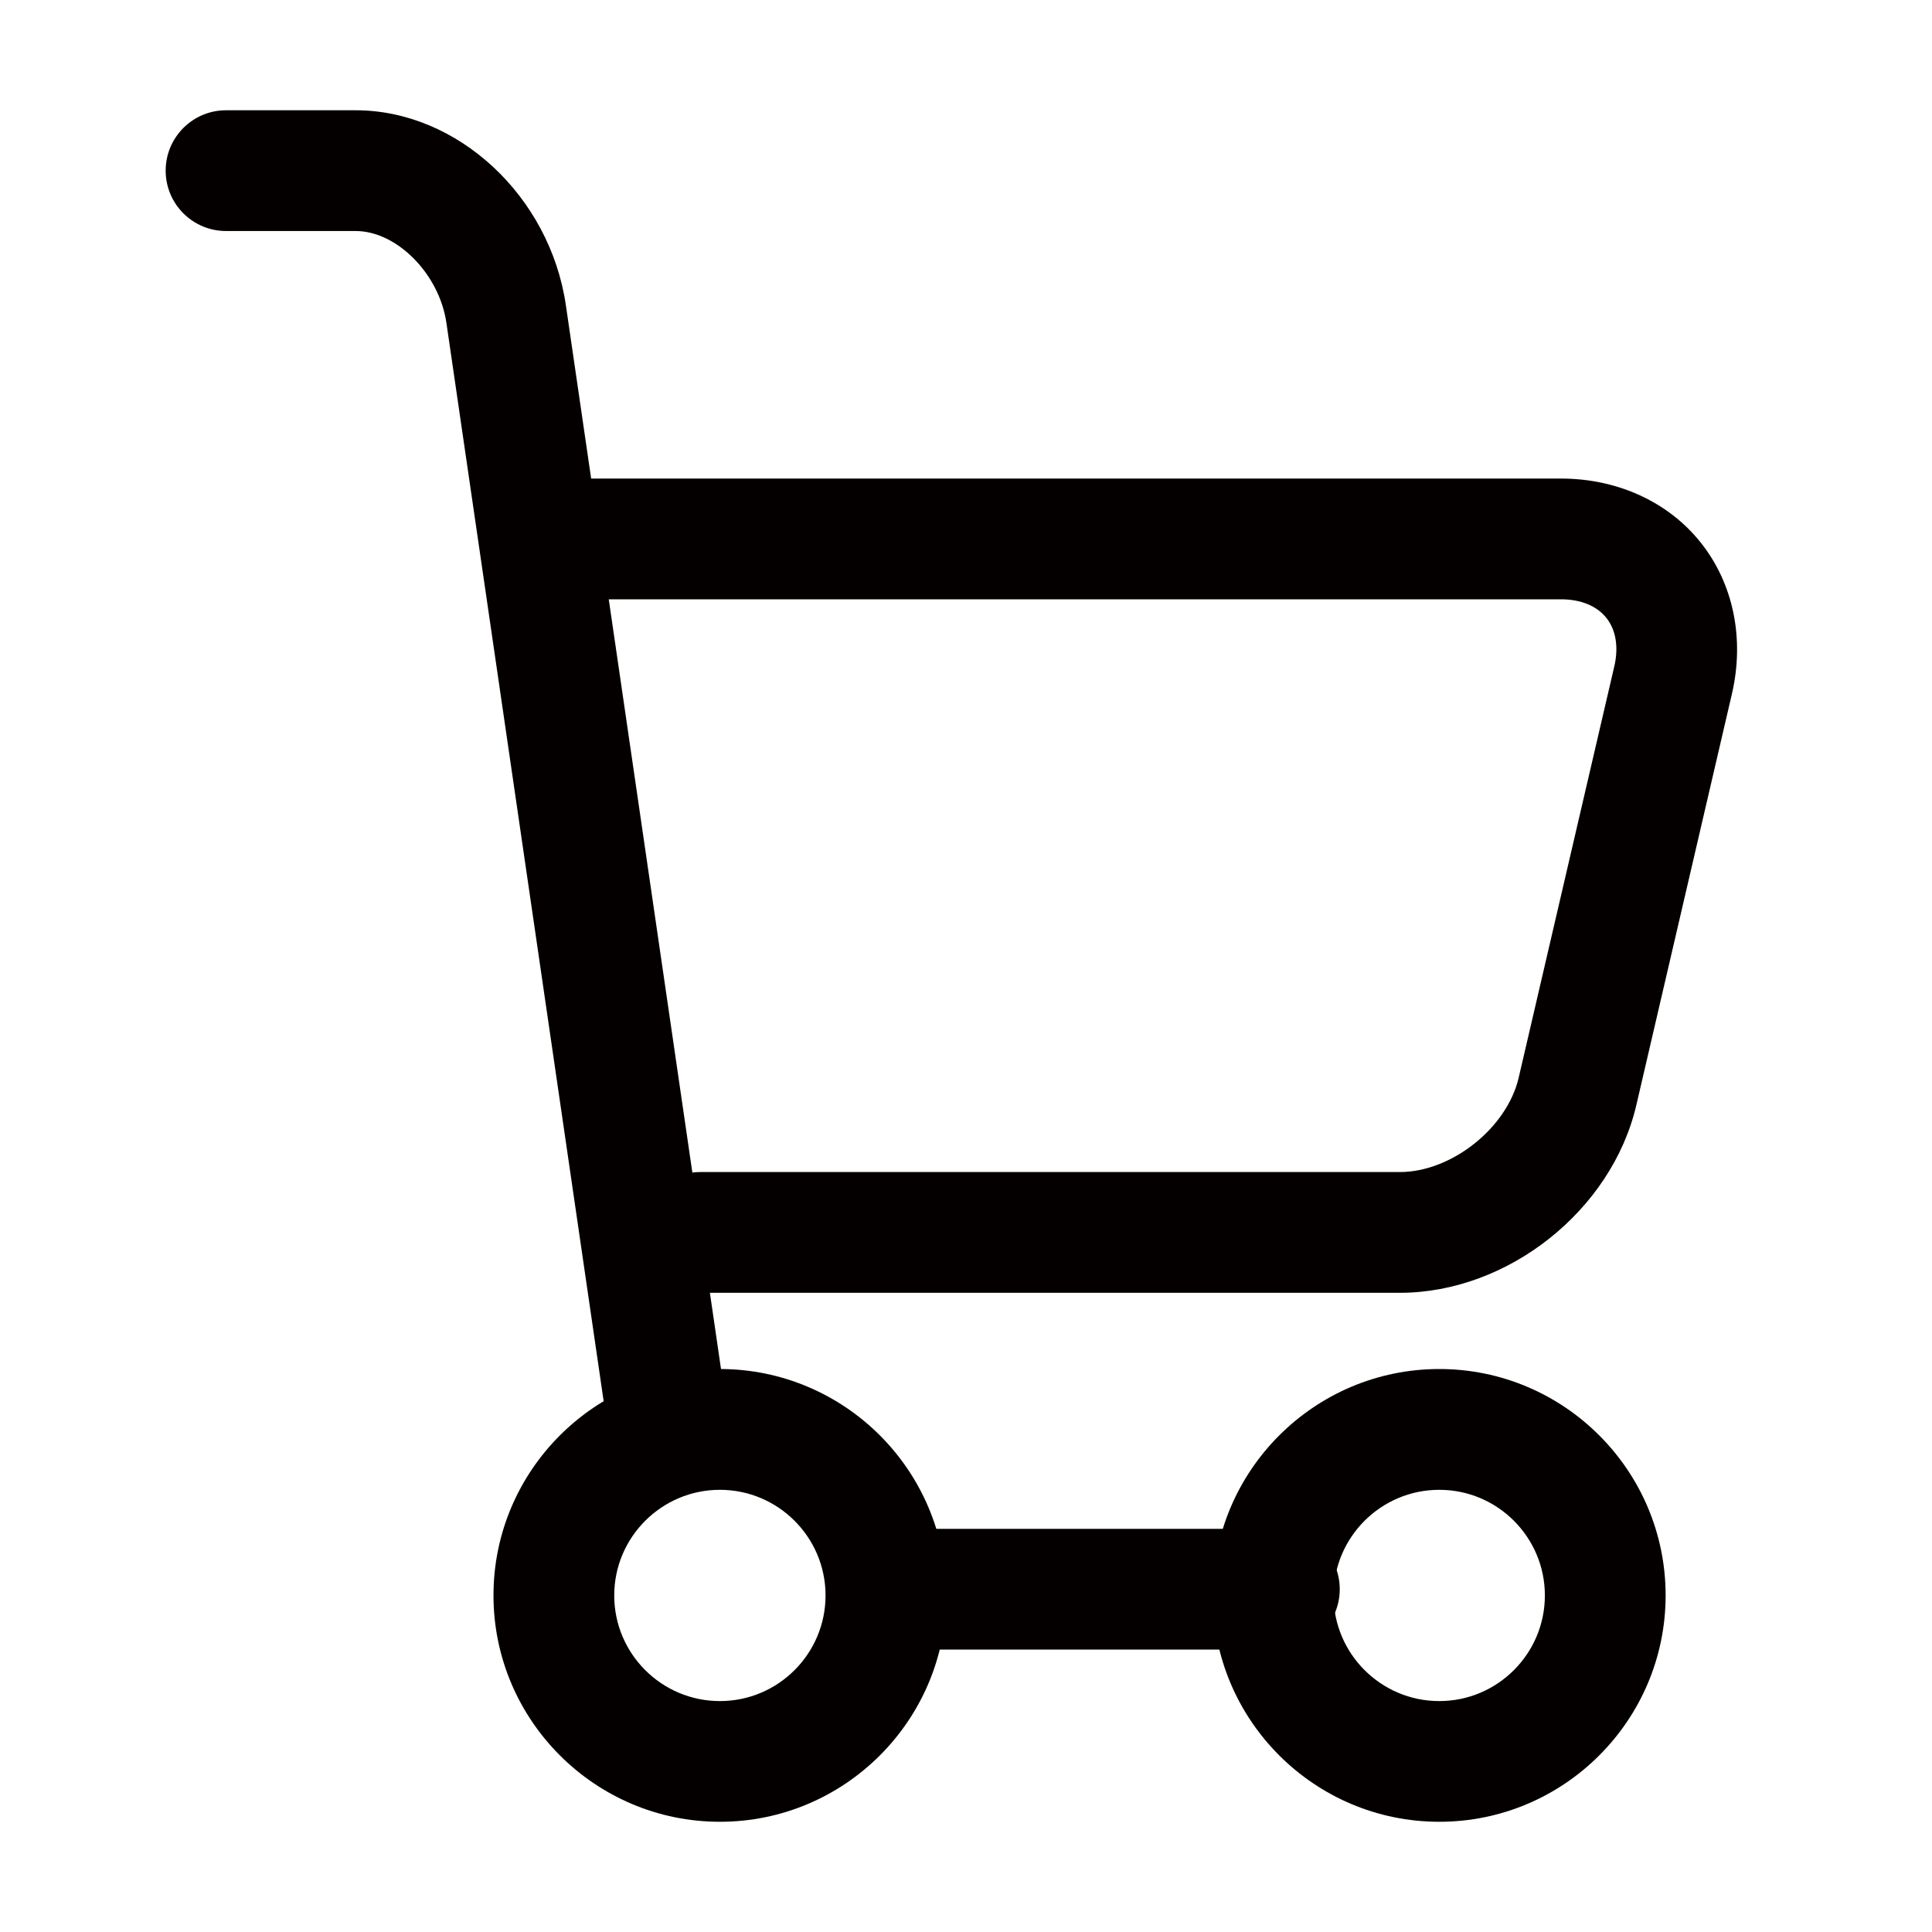
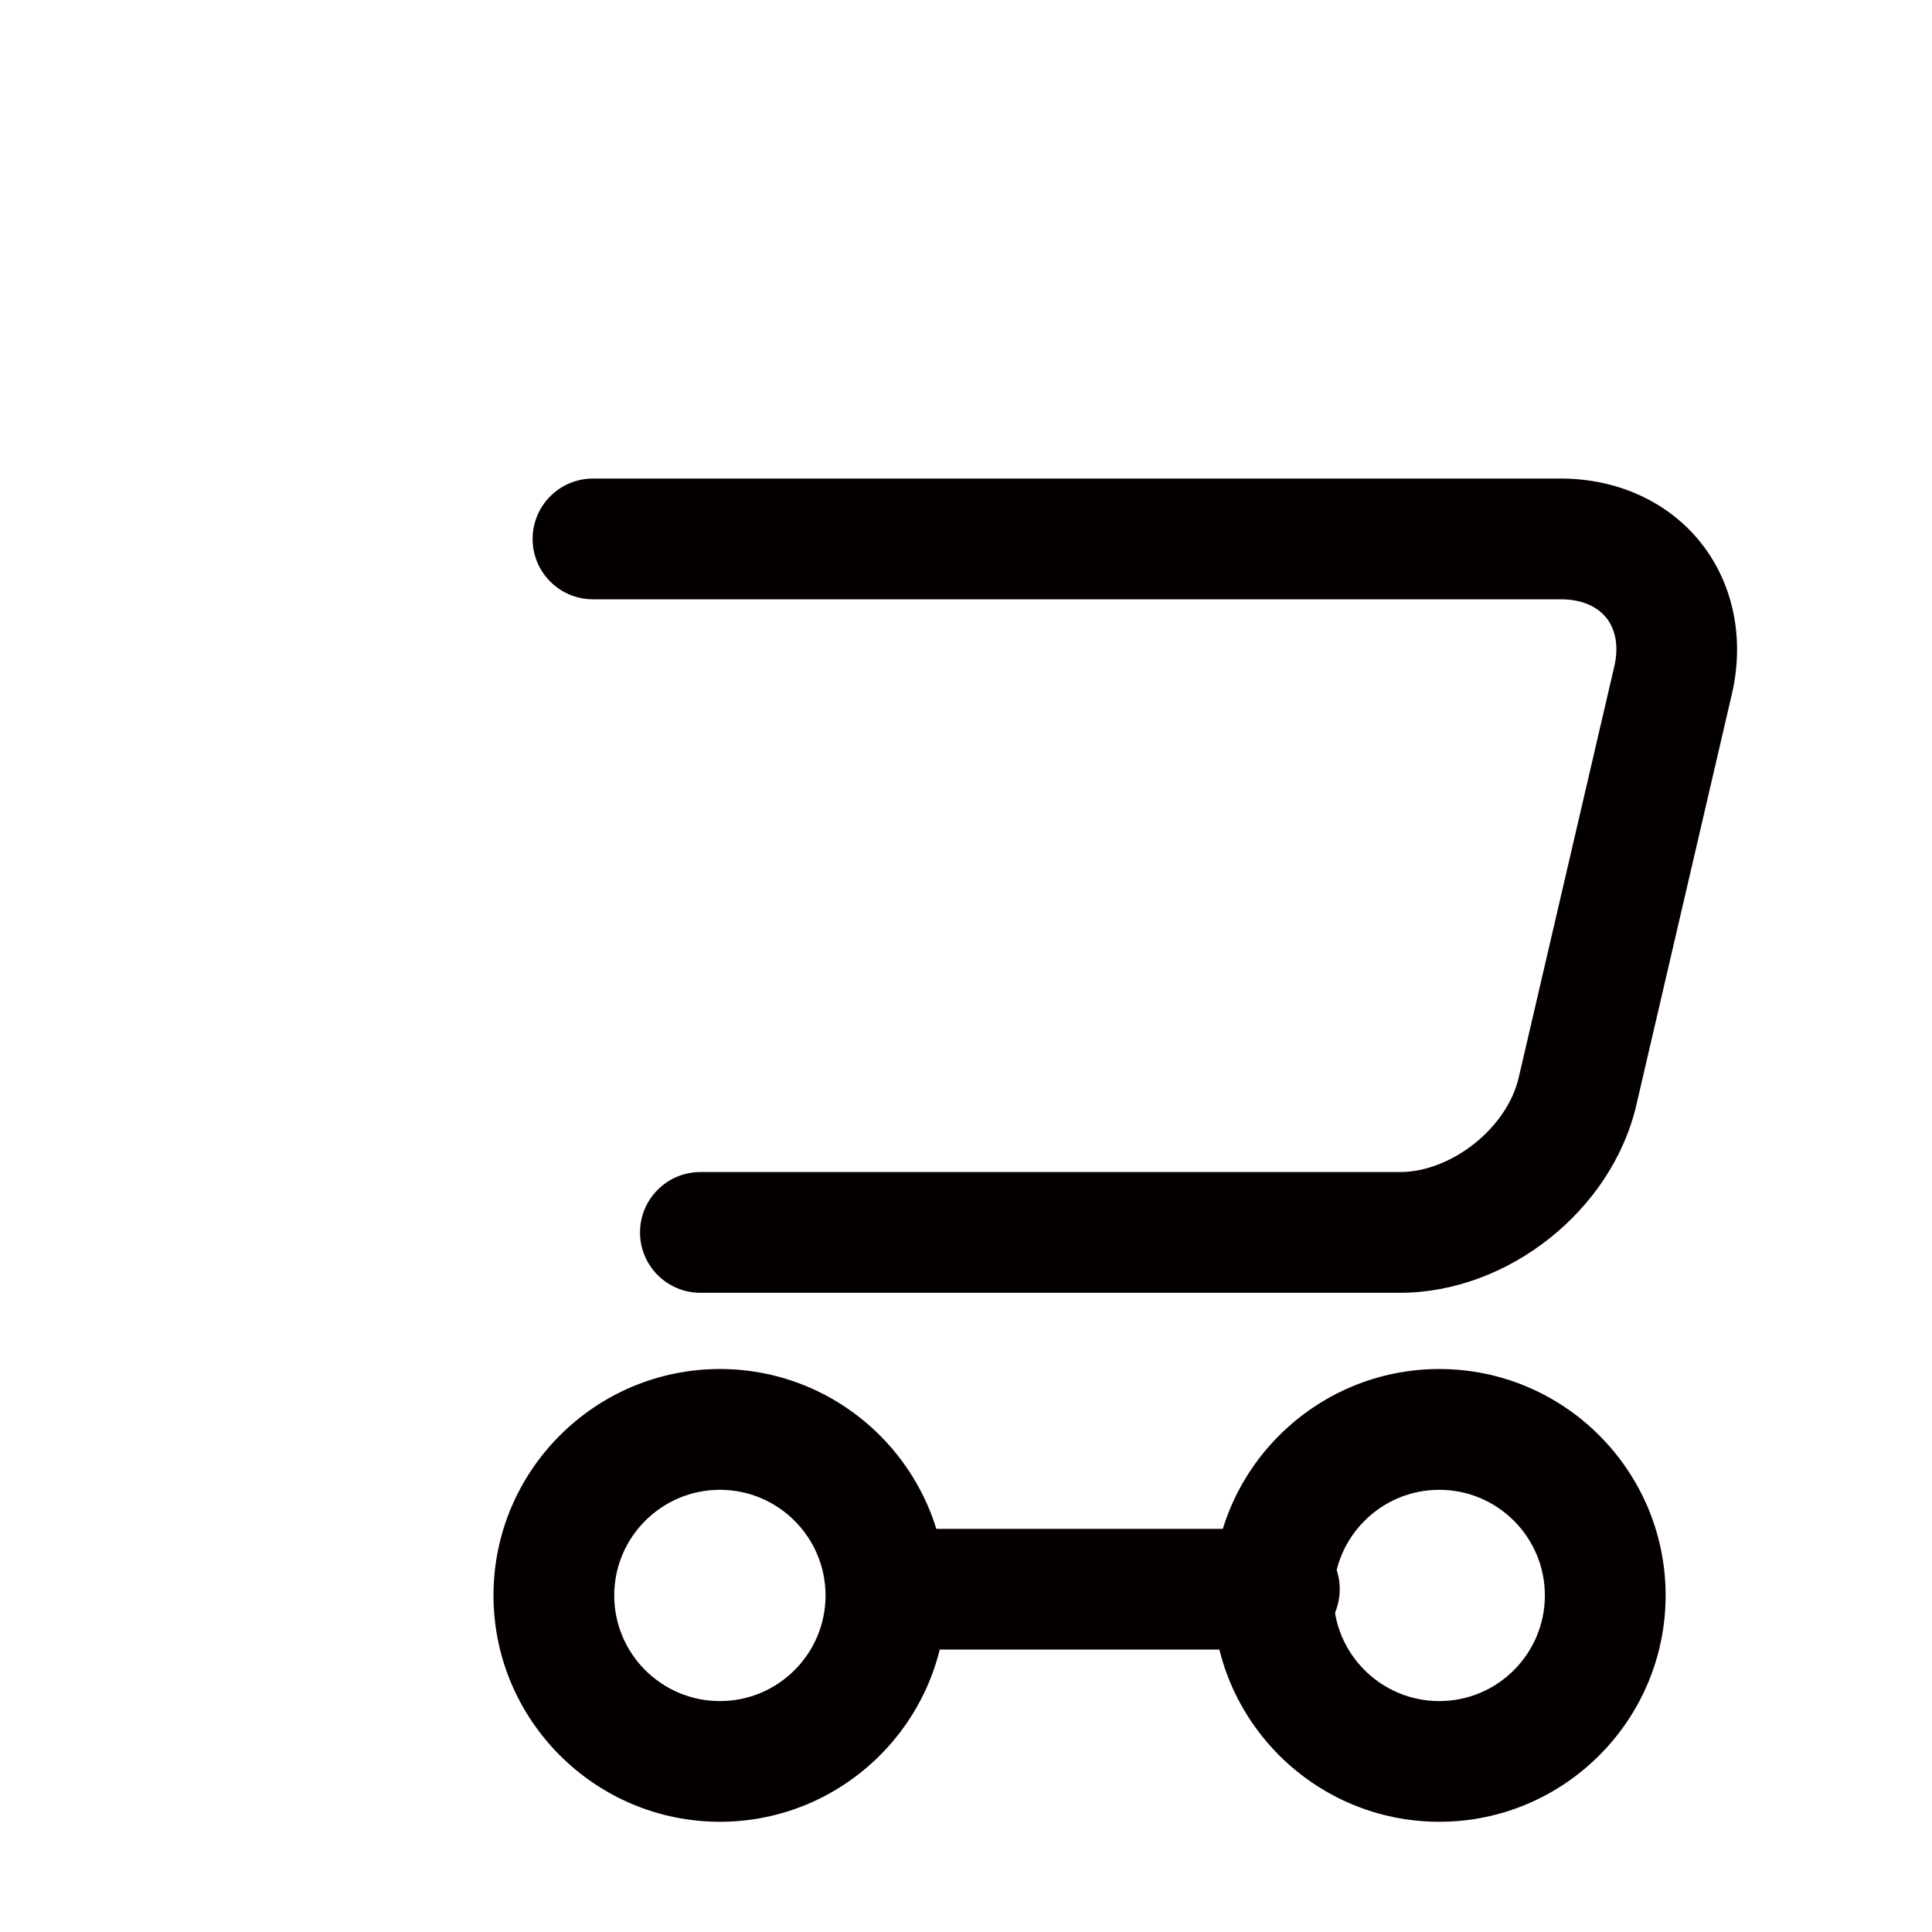
<svg xmlns="http://www.w3.org/2000/svg" version="1.1" id="Layer_1" x="0px" y="0px" width="40px" height="40px" viewBox="0 0 40 40" enable-background="new 0 0 40 40" xml:space="preserve">
  <g>
    <g>
      <path fill="#040000" d="M28.982,26.766H14.501c-0.69,0-1.25-0.56-1.25-1.25s0.56-1.25,1.25-1.25h14.481    c1.069,0,2.22-0.913,2.461-1.955l1.979-8.513c0.093-0.398,0.035-0.755-0.163-1.004c-0.197-0.249-0.531-0.386-0.94-0.386H12.277    c-0.69,0-1.25-0.56-1.25-1.25s0.56-1.25,1.25-1.25h20.042c1.17,0,2.227,0.485,2.897,1.331c0.672,0.846,0.906,1.984,0.642,3.125    l-1.979,8.514C33.372,25.058,31.222,26.766,28.982,26.766z" />
    </g>
    <g>
-       <path fill="#040000" d="M13.808,30.593c-0.611,0-1.145-0.447-1.235-1.069L9.242,6.682C9.094,5.671,8.216,4.783,7.363,4.783H4.68    c-0.69,0-1.25-0.56-1.25-1.25s0.56-1.25,1.25-1.25h2.683c2.11,0,4.022,1.774,4.353,4.038l3.331,22.841    c0.1,0.684-0.374,1.318-1.057,1.418C13.928,30.589,13.868,30.593,13.808,30.593z" />
-     </g>
+       </g>
    <g>
      <path fill="#040000" d="M14.905,37.718c-2.584,0-4.688-2.103-4.688-4.687s2.103-4.687,4.688-4.687    c2.584,0,4.687,2.103,4.687,4.687S17.489,37.718,14.905,37.718z M14.905,30.845c-1.206,0-2.188,0.98-2.188,2.187    s0.981,2.187,2.188,2.187c1.206,0,2.187-0.98,2.187-2.187S16.11,30.845,14.905,30.845z" />
    </g>
    <g>
      <path fill="#040000" d="M29.799,37.718c-2.586,0-4.689-2.103-4.689-4.687s2.104-4.687,4.689-4.687    c2.584,0,4.686,2.103,4.686,4.687S32.383,37.718,29.799,37.718z M29.799,30.845c-1.207,0-2.189,0.98-2.189,2.187    s0.982,2.187,2.189,2.187c1.205,0,2.186-0.98,2.186-2.187S31.004,30.845,29.799,30.845z" />
    </g>
    <g>
      <path fill="#040000" d="M26.488,34.153h-7.892c-0.69,0-1.25-0.56-1.25-1.25s0.56-1.25,1.25-1.25h7.892c0.69,0,1.25,0.56,1.25,1.25    S27.179,34.153,26.488,34.153z" />
    </g>
  </g>
</svg>